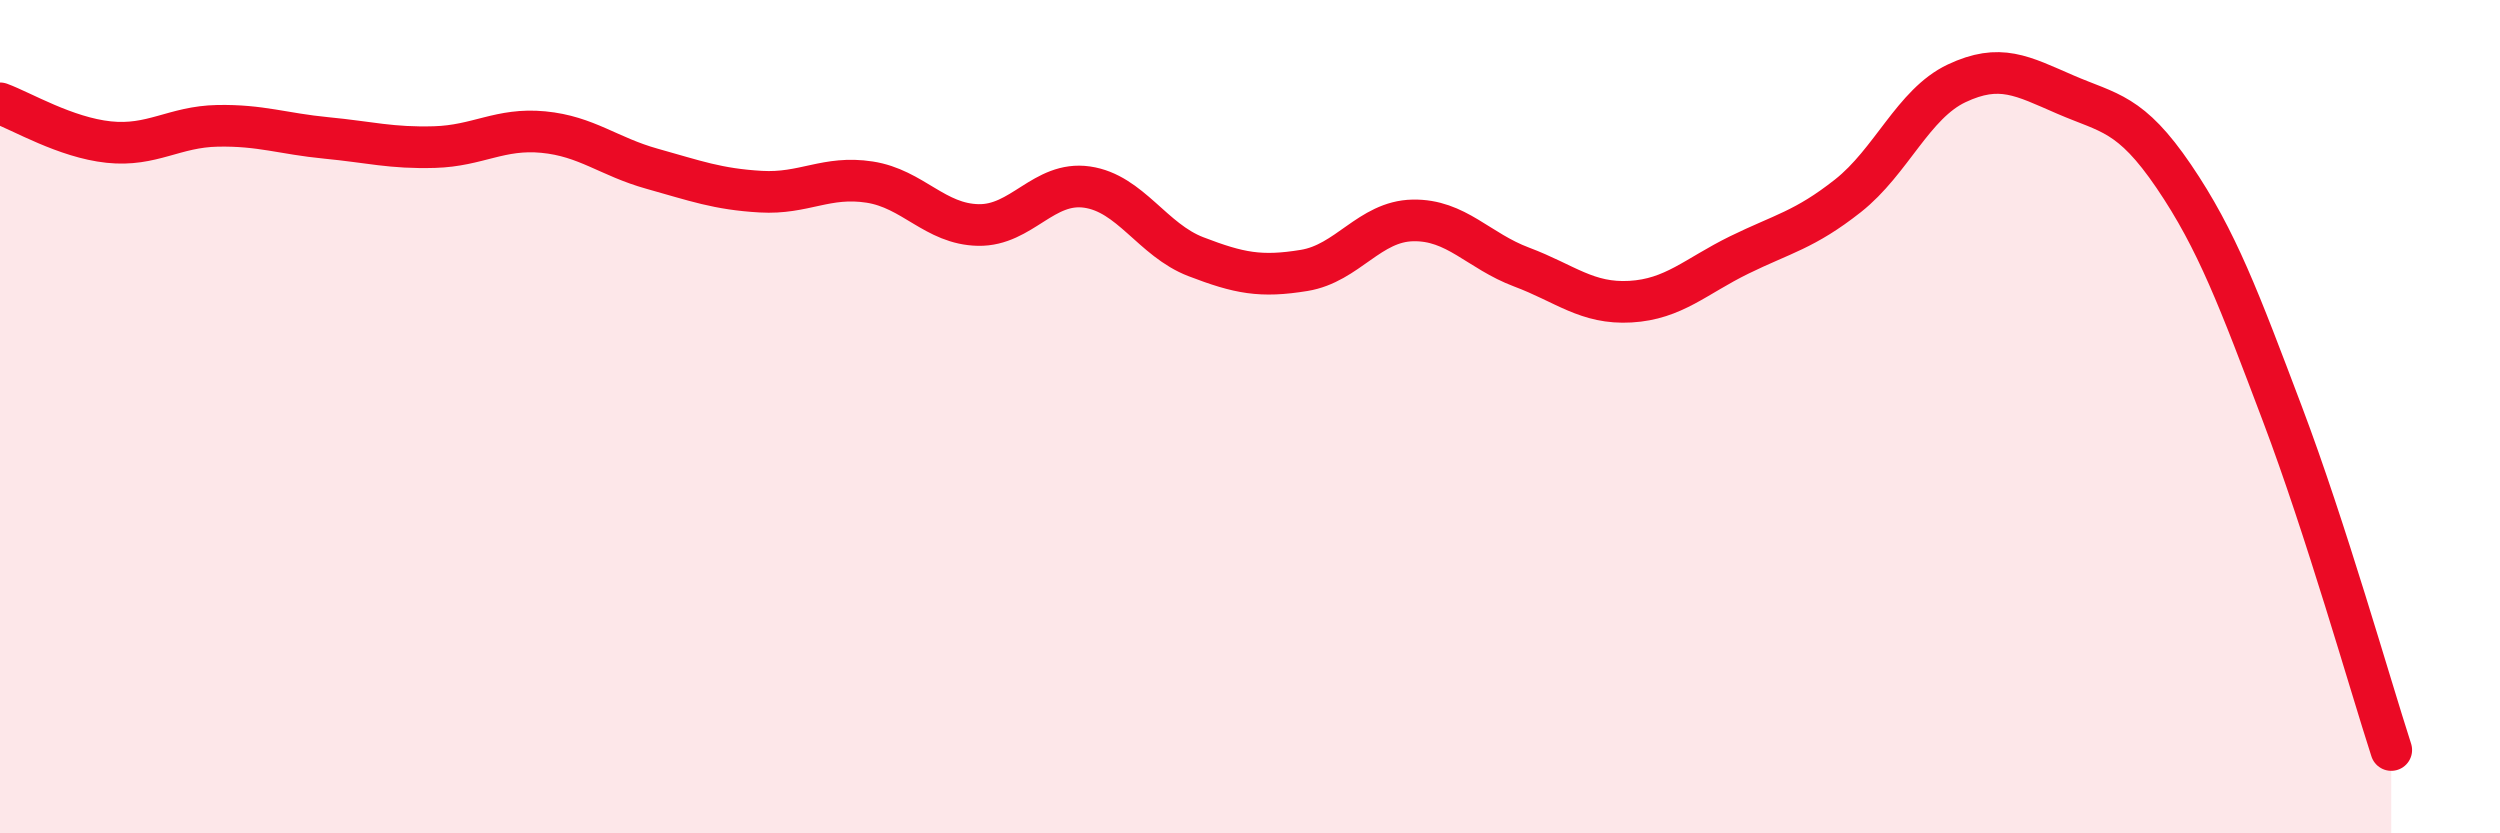
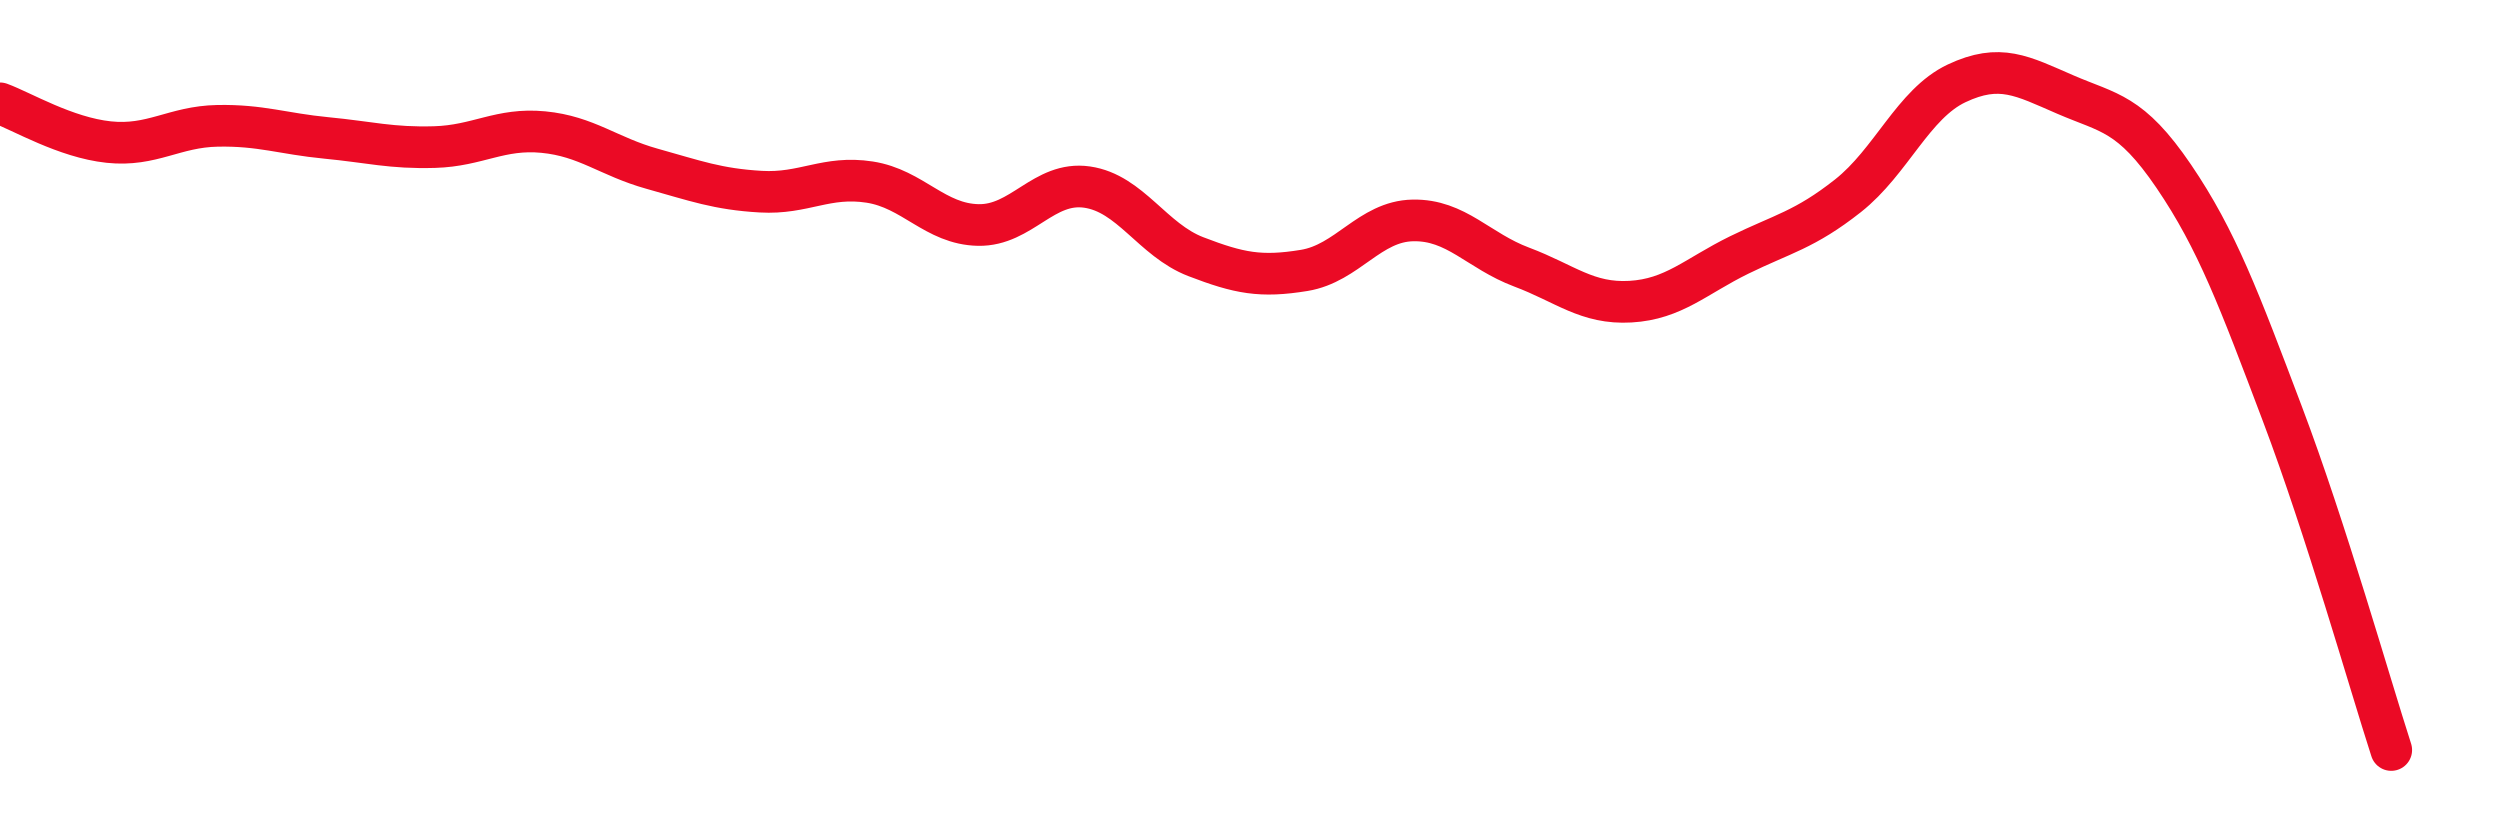
<svg xmlns="http://www.w3.org/2000/svg" width="60" height="20" viewBox="0 0 60 20">
-   <path d="M 0,2.48 C 0.52,2.67 1.57,3.3 2.61,3.41 C 3.65,3.52 4.18,3.04 5.22,3.02 C 6.26,3 6.79,3.21 7.83,3.31 C 8.87,3.41 9.39,3.56 10.43,3.53 C 11.47,3.5 12,3.07 13.04,3.17 C 14.08,3.27 14.61,3.76 15.65,4.05 C 16.69,4.34 17.22,4.54 18.26,4.6 C 19.3,4.66 19.83,4.21 20.87,4.37 C 21.91,4.53 22.44,5.38 23.48,5.4 C 24.52,5.42 25.05,4.34 26.09,4.49 C 27.13,4.64 27.66,5.76 28.7,6.16 C 29.74,6.56 30.26,6.66 31.3,6.49 C 32.34,6.32 32.87,5.31 33.91,5.29 C 34.95,5.27 35.48,6.02 36.52,6.41 C 37.56,6.8 38.09,7.3 39.13,7.24 C 40.17,7.18 40.7,6.63 41.74,6.12 C 42.78,5.61 43.31,5.52 44.35,4.7 C 45.39,3.88 45.92,2.49 46.96,2 C 48,1.51 48.53,1.82 49.57,2.27 C 50.61,2.72 51.13,2.7 52.17,4.23 C 53.21,5.76 53.74,7.19 54.78,9.94 C 55.82,12.69 56.87,16.39 57.39,18L57.39 20L0 20Z" fill="#EB0A25" opacity="0.1" stroke-linecap="round" stroke-linejoin="round" />
  <path d="M 0,2.48 C 0.52,2.67 1.57,3.3 2.61,3.41 C 3.65,3.52 4.18,3.04 5.22,3.02 C 6.26,3 6.79,3.21 7.83,3.31 C 8.87,3.41 9.39,3.56 10.43,3.53 C 11.47,3.5 12,3.07 13.04,3.17 C 14.08,3.27 14.61,3.76 15.65,4.05 C 16.69,4.34 17.22,4.54 18.26,4.6 C 19.3,4.66 19.83,4.21 20.87,4.37 C 21.91,4.53 22.44,5.38 23.48,5.4 C 24.52,5.42 25.05,4.34 26.09,4.49 C 27.13,4.64 27.66,5.76 28.7,6.16 C 29.74,6.56 30.26,6.66 31.3,6.49 C 32.34,6.32 32.87,5.31 33.91,5.29 C 34.95,5.27 35.48,6.02 36.52,6.41 C 37.56,6.8 38.09,7.3 39.13,7.24 C 40.17,7.18 40.7,6.63 41.74,6.12 C 42.78,5.61 43.31,5.52 44.35,4.7 C 45.39,3.88 45.92,2.49 46.96,2 C 48,1.51 48.53,1.82 49.57,2.27 C 50.61,2.72 51.13,2.7 52.17,4.23 C 53.21,5.76 53.74,7.19 54.78,9.94 C 55.82,12.69 56.87,16.39 57.39,18" stroke="#EB0A25" stroke-width="1" fill="none" stroke-linecap="round" stroke-linejoin="round" />
</svg>